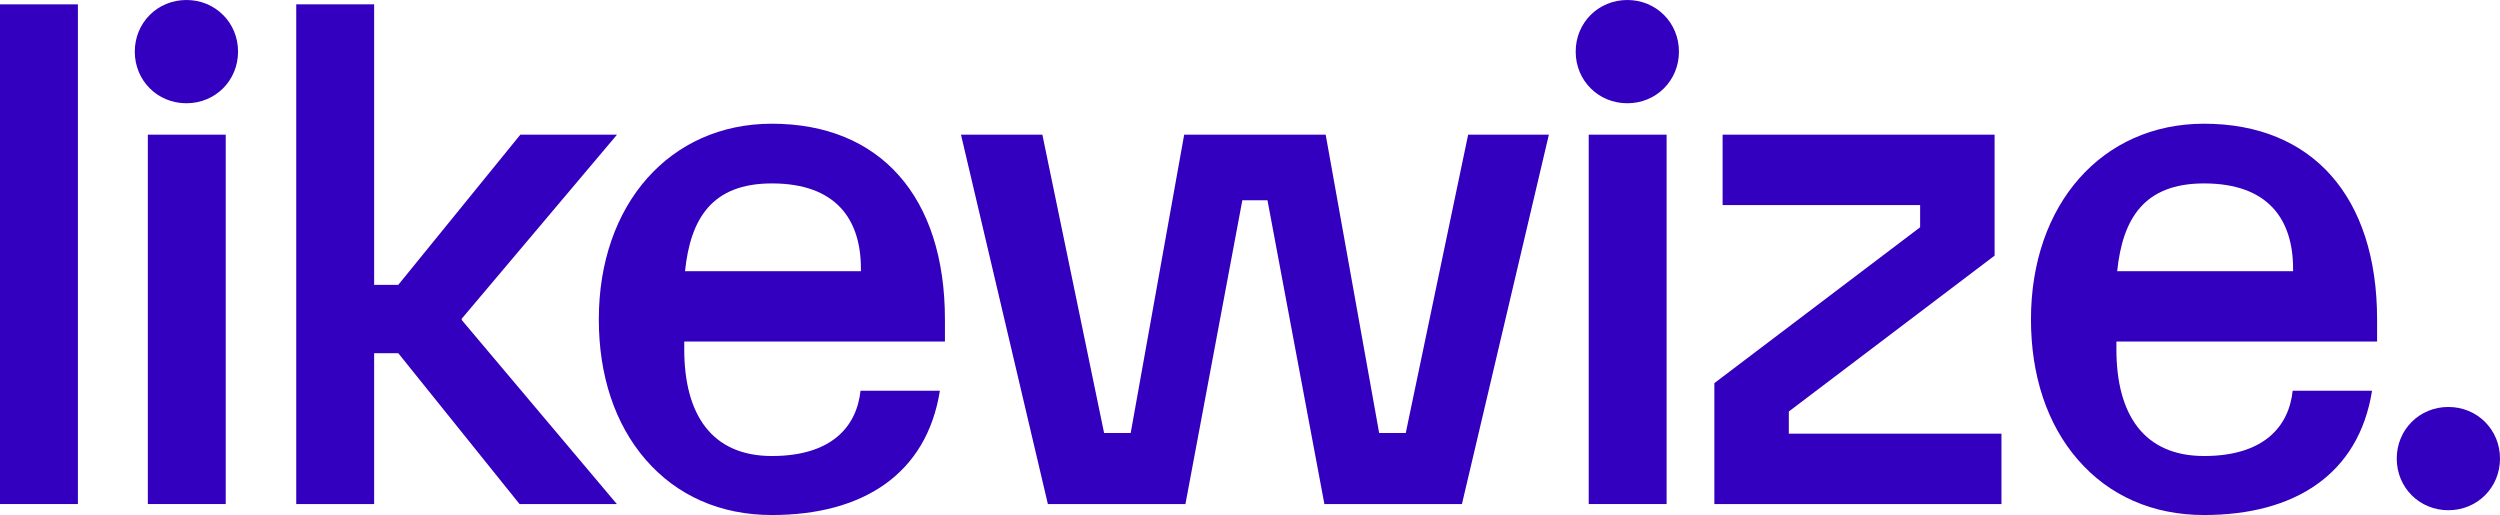
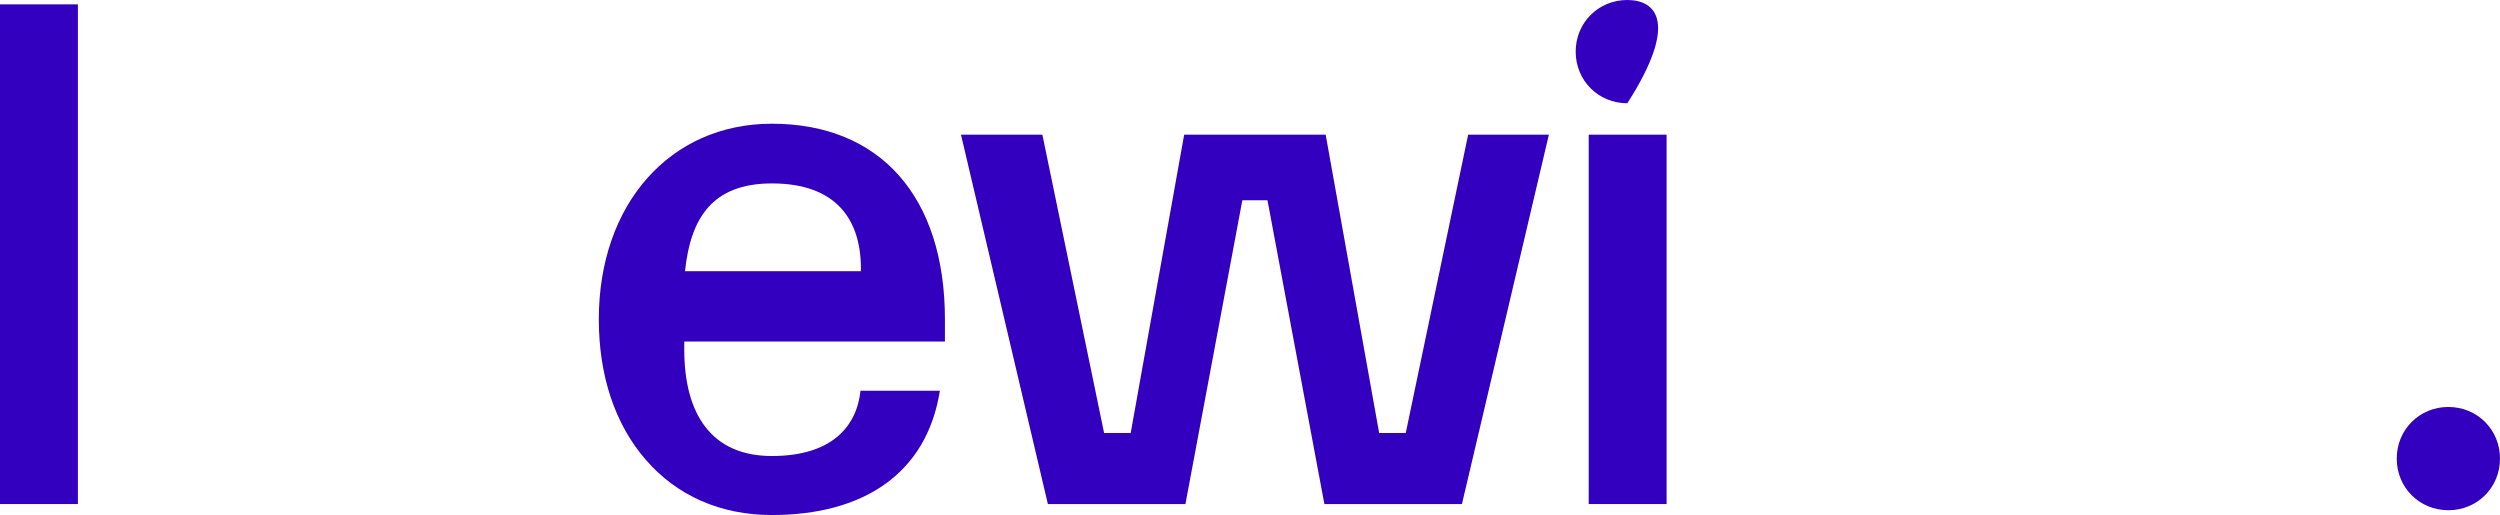
<svg xmlns="http://www.w3.org/2000/svg" version="1.1" id="Layer_1" x="0px" y="0px" viewBox="0 0 860.45 177.26" style="enable-background:new 0 0 860.45 177.26;" xml:space="preserve">
  <style type="text/css">
	.st0{fill:#3200BE;}
</style>
  <g>
    <rect y="1.5" class="st0" width="26.81" height="171.98" />
-     <path class="st0" d="M64.17,0C54.2,0,46.39,7.81,46.39,17.77c0,9.97,7.81,17.77,17.77,17.77s17.77-7.81,17.77-17.77   C81.94,7.81,74.13,0,64.17,0z" />
-     <rect x="50.88" y="46.35" class="st0" width="26.81" height="127.13" />
    <polygon class="st0" points="483.83,149.04 474.68,149.04 456.27,46.35 407.57,46.35 389.16,149.04 380.01,149.04 358.76,46.35    330.75,46.35 360.66,173.49 408,173.49 427.59,68.92 436.24,68.92 455.83,173.49 503.17,173.49 533.09,46.35 505.31,46.35  " />
-     <path class="st0" d="M560.09,0c-9.97,0-17.77,7.81-17.77,17.77c0,9.97,7.81,17.77,17.77,17.77s17.77-7.81,17.77-17.77   C577.86,7.81,570.05,0,560.09,0z" />
+     <path class="st0" d="M560.09,0c-9.97,0-17.77,7.81-17.77,17.77c0,9.97,7.81,17.77,17.77,17.77C577.86,7.81,570.05,0,560.09,0z" />
    <path class="st0" d="M842.68,140.07c-9.97,0-17.77,7.81-17.77,17.77c0,9.97,7.81,17.77,17.77,17.77s17.77-7.81,17.77-17.77   C860.45,147.88,852.64,140.07,842.68,140.07z" />
    <rect x="546.8" y="46.35" class="st0" width="26.81" height="127.13" />
-     <polygon class="st0" points="615.68,141.62 686.5,87.98 686.5,46.35 592.89,46.35 592.89,70.57 660.87,70.57 660.87,78.22    590.05,131.86 590.05,173.49 688.86,173.49 688.86,149.27 615.68,149.27  " />
    <path class="st0" d="M265.66,42.58c-35.07,0-59.56,27.69-59.56,67.34c0,19.38,5.56,36.06,16.08,48.23   c10.8,12.5,25.84,19.11,43.48,19.11c31.17,0,53.25-13.97,57.83-42.77h-27.32c-1.29,12.25-9.84,22.46-30.5,22.46   c-20.82,0-30.16-14.45-30.16-36.65v-2.76h89.72v-7.62C325.23,67.75,302.96,42.58,265.66,42.58z M296.31,93.33h-60.54   c1.89-18.16,9.3-30.2,29.9-30.2c22.16,0,30.64,12.47,30.64,29.33V93.33z" />
-     <path class="st0" d="M758.58,42.58c-35.07,0-59.56,27.69-59.56,67.34c0,19.38,5.56,36.06,16.08,48.23   c10.8,12.5,25.84,19.11,43.48,19.11c31.17,0,53.25-13.97,57.83-42.77h-27.32c-1.29,12.25-9.84,22.46-30.5,22.46   c-20.82,0-30.16-14.45-30.16-36.65v-2.76h89.72v-7.62C818.15,67.75,795.88,42.58,758.58,42.58z M789.23,93.33h-60.54   c1.89-18.16,9.3-30.2,29.9-30.2c22.16,0,30.64,12.47,30.64,29.33V93.33z" />
-     <polygon class="st0" points="158.91,109.7 212.36,46.35 179.09,46.35 137.07,98.05 128.77,98.05 128.77,1.5 101.96,1.5    101.96,173.49 128.77,173.49 128.77,121.56 137.08,121.56 178.82,173.49 212.31,173.49 158.91,110.13  " />
  </g>
</svg>